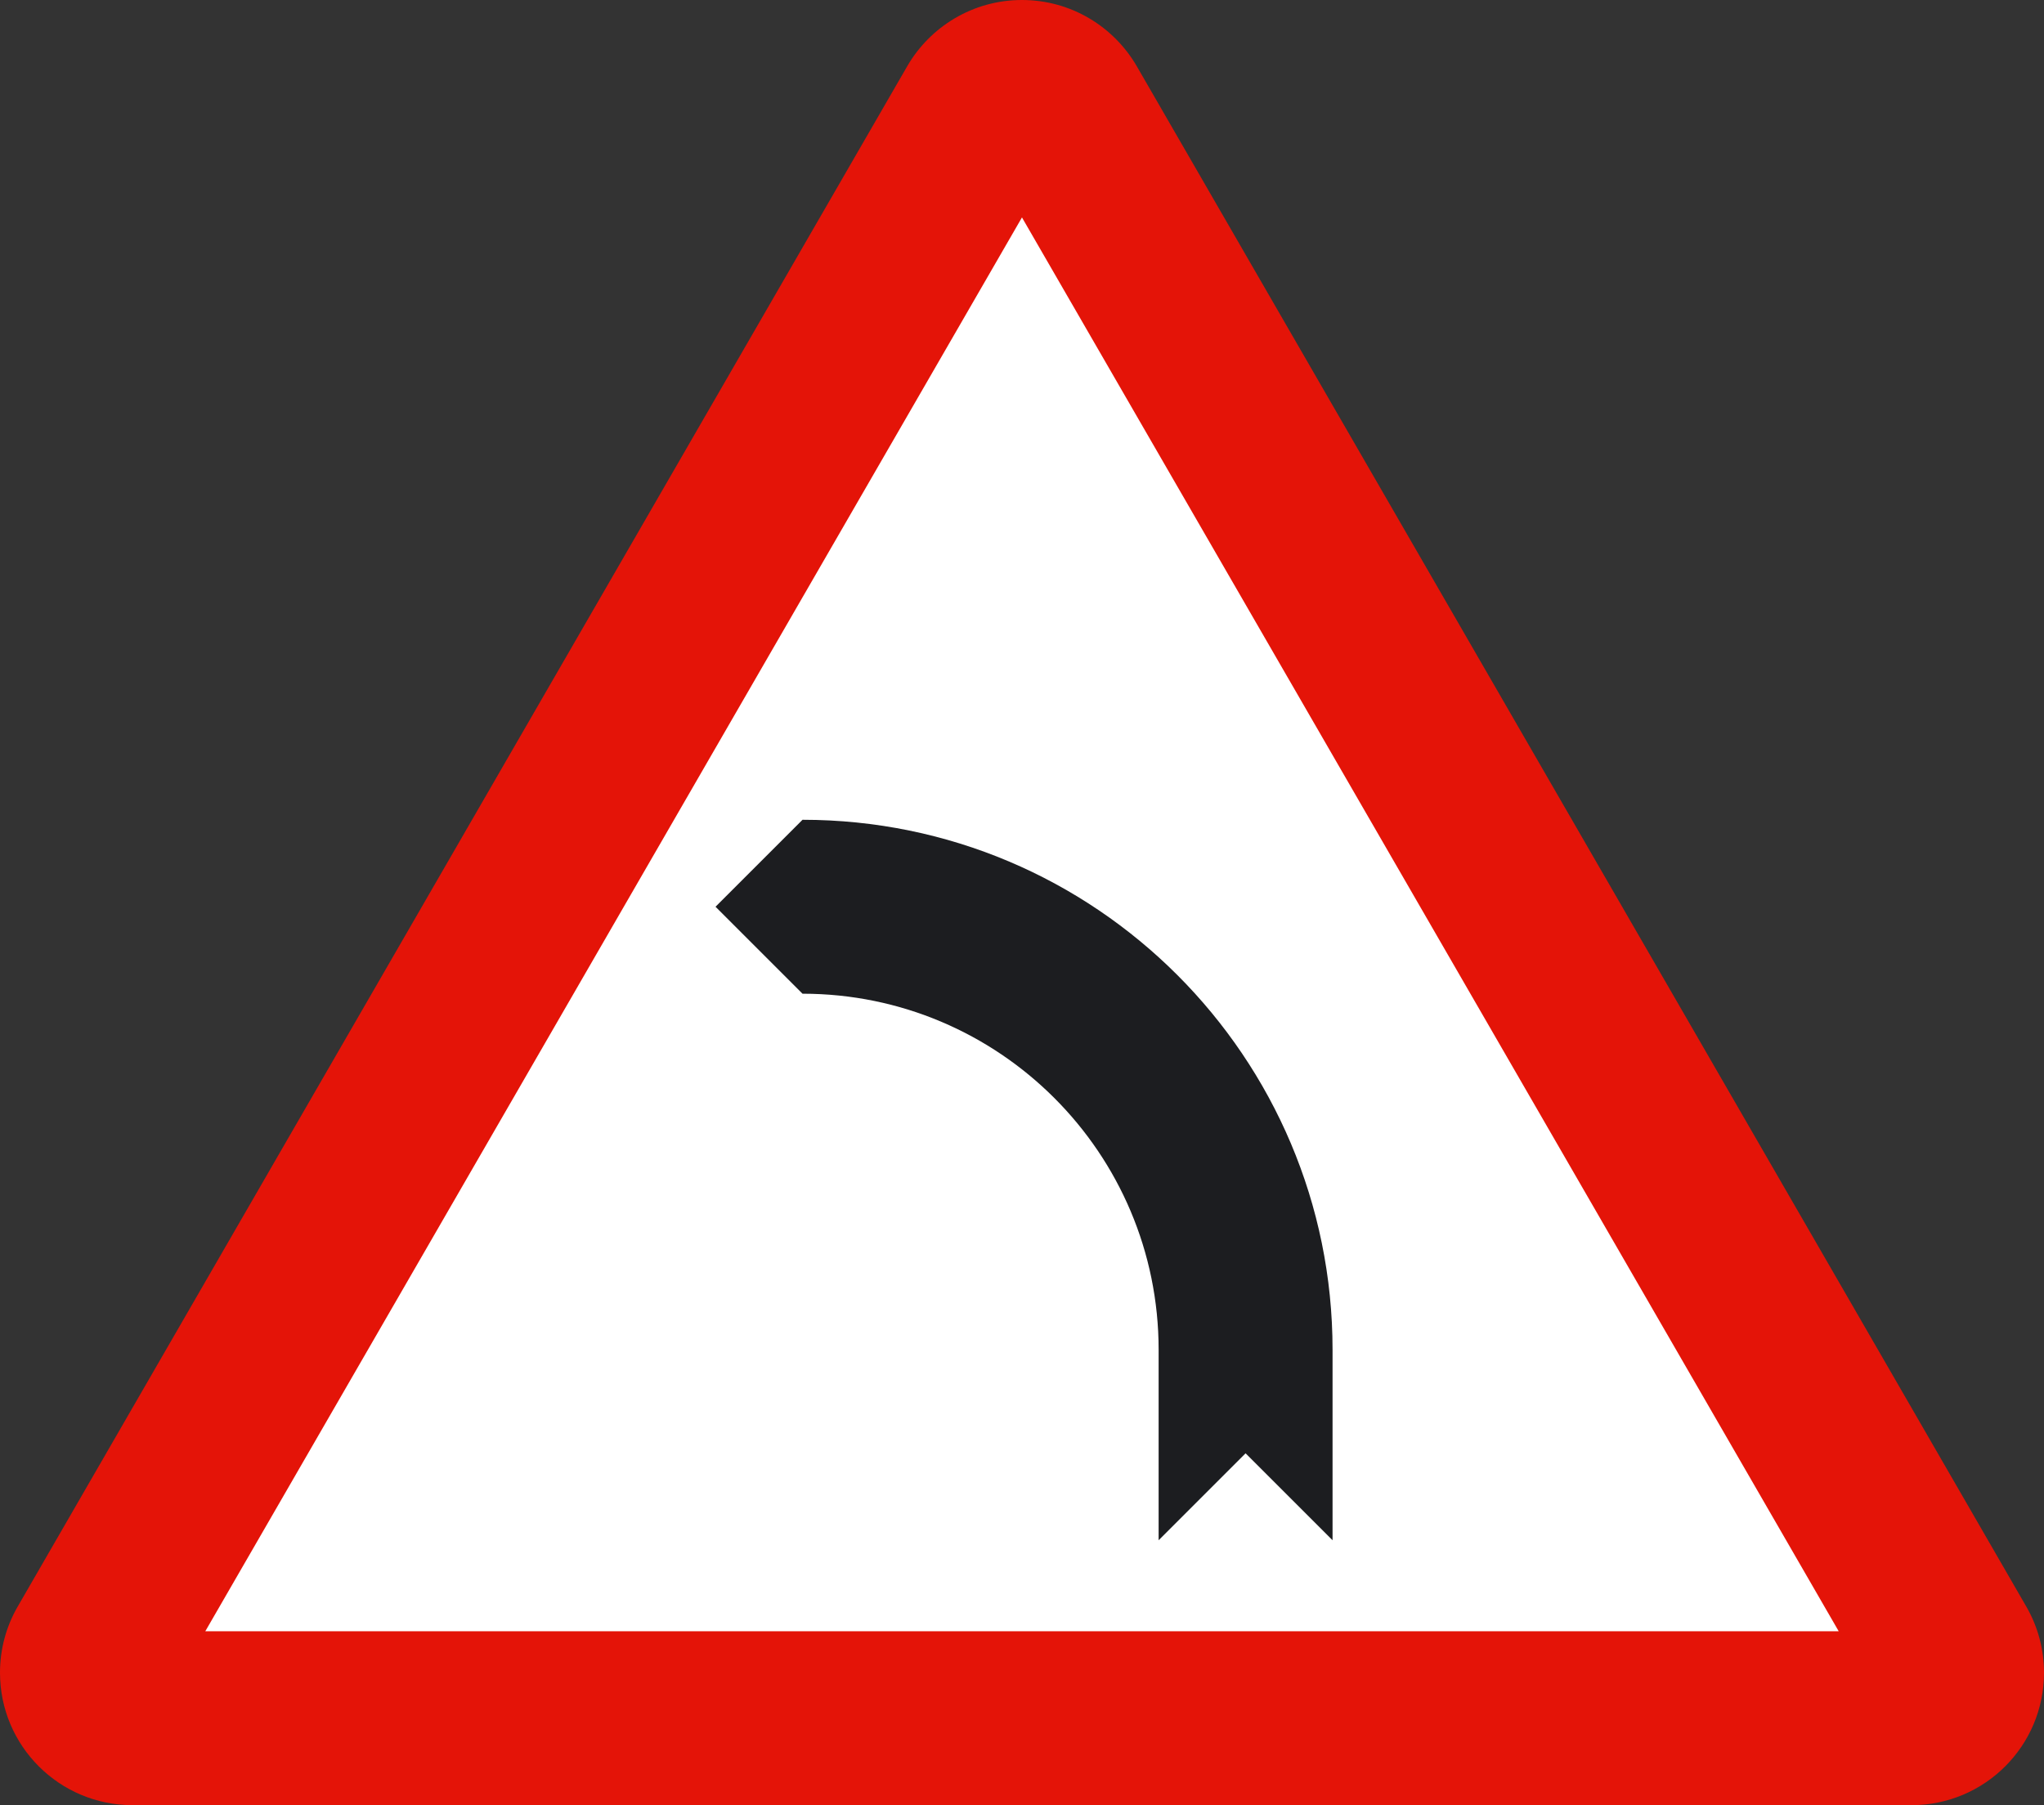
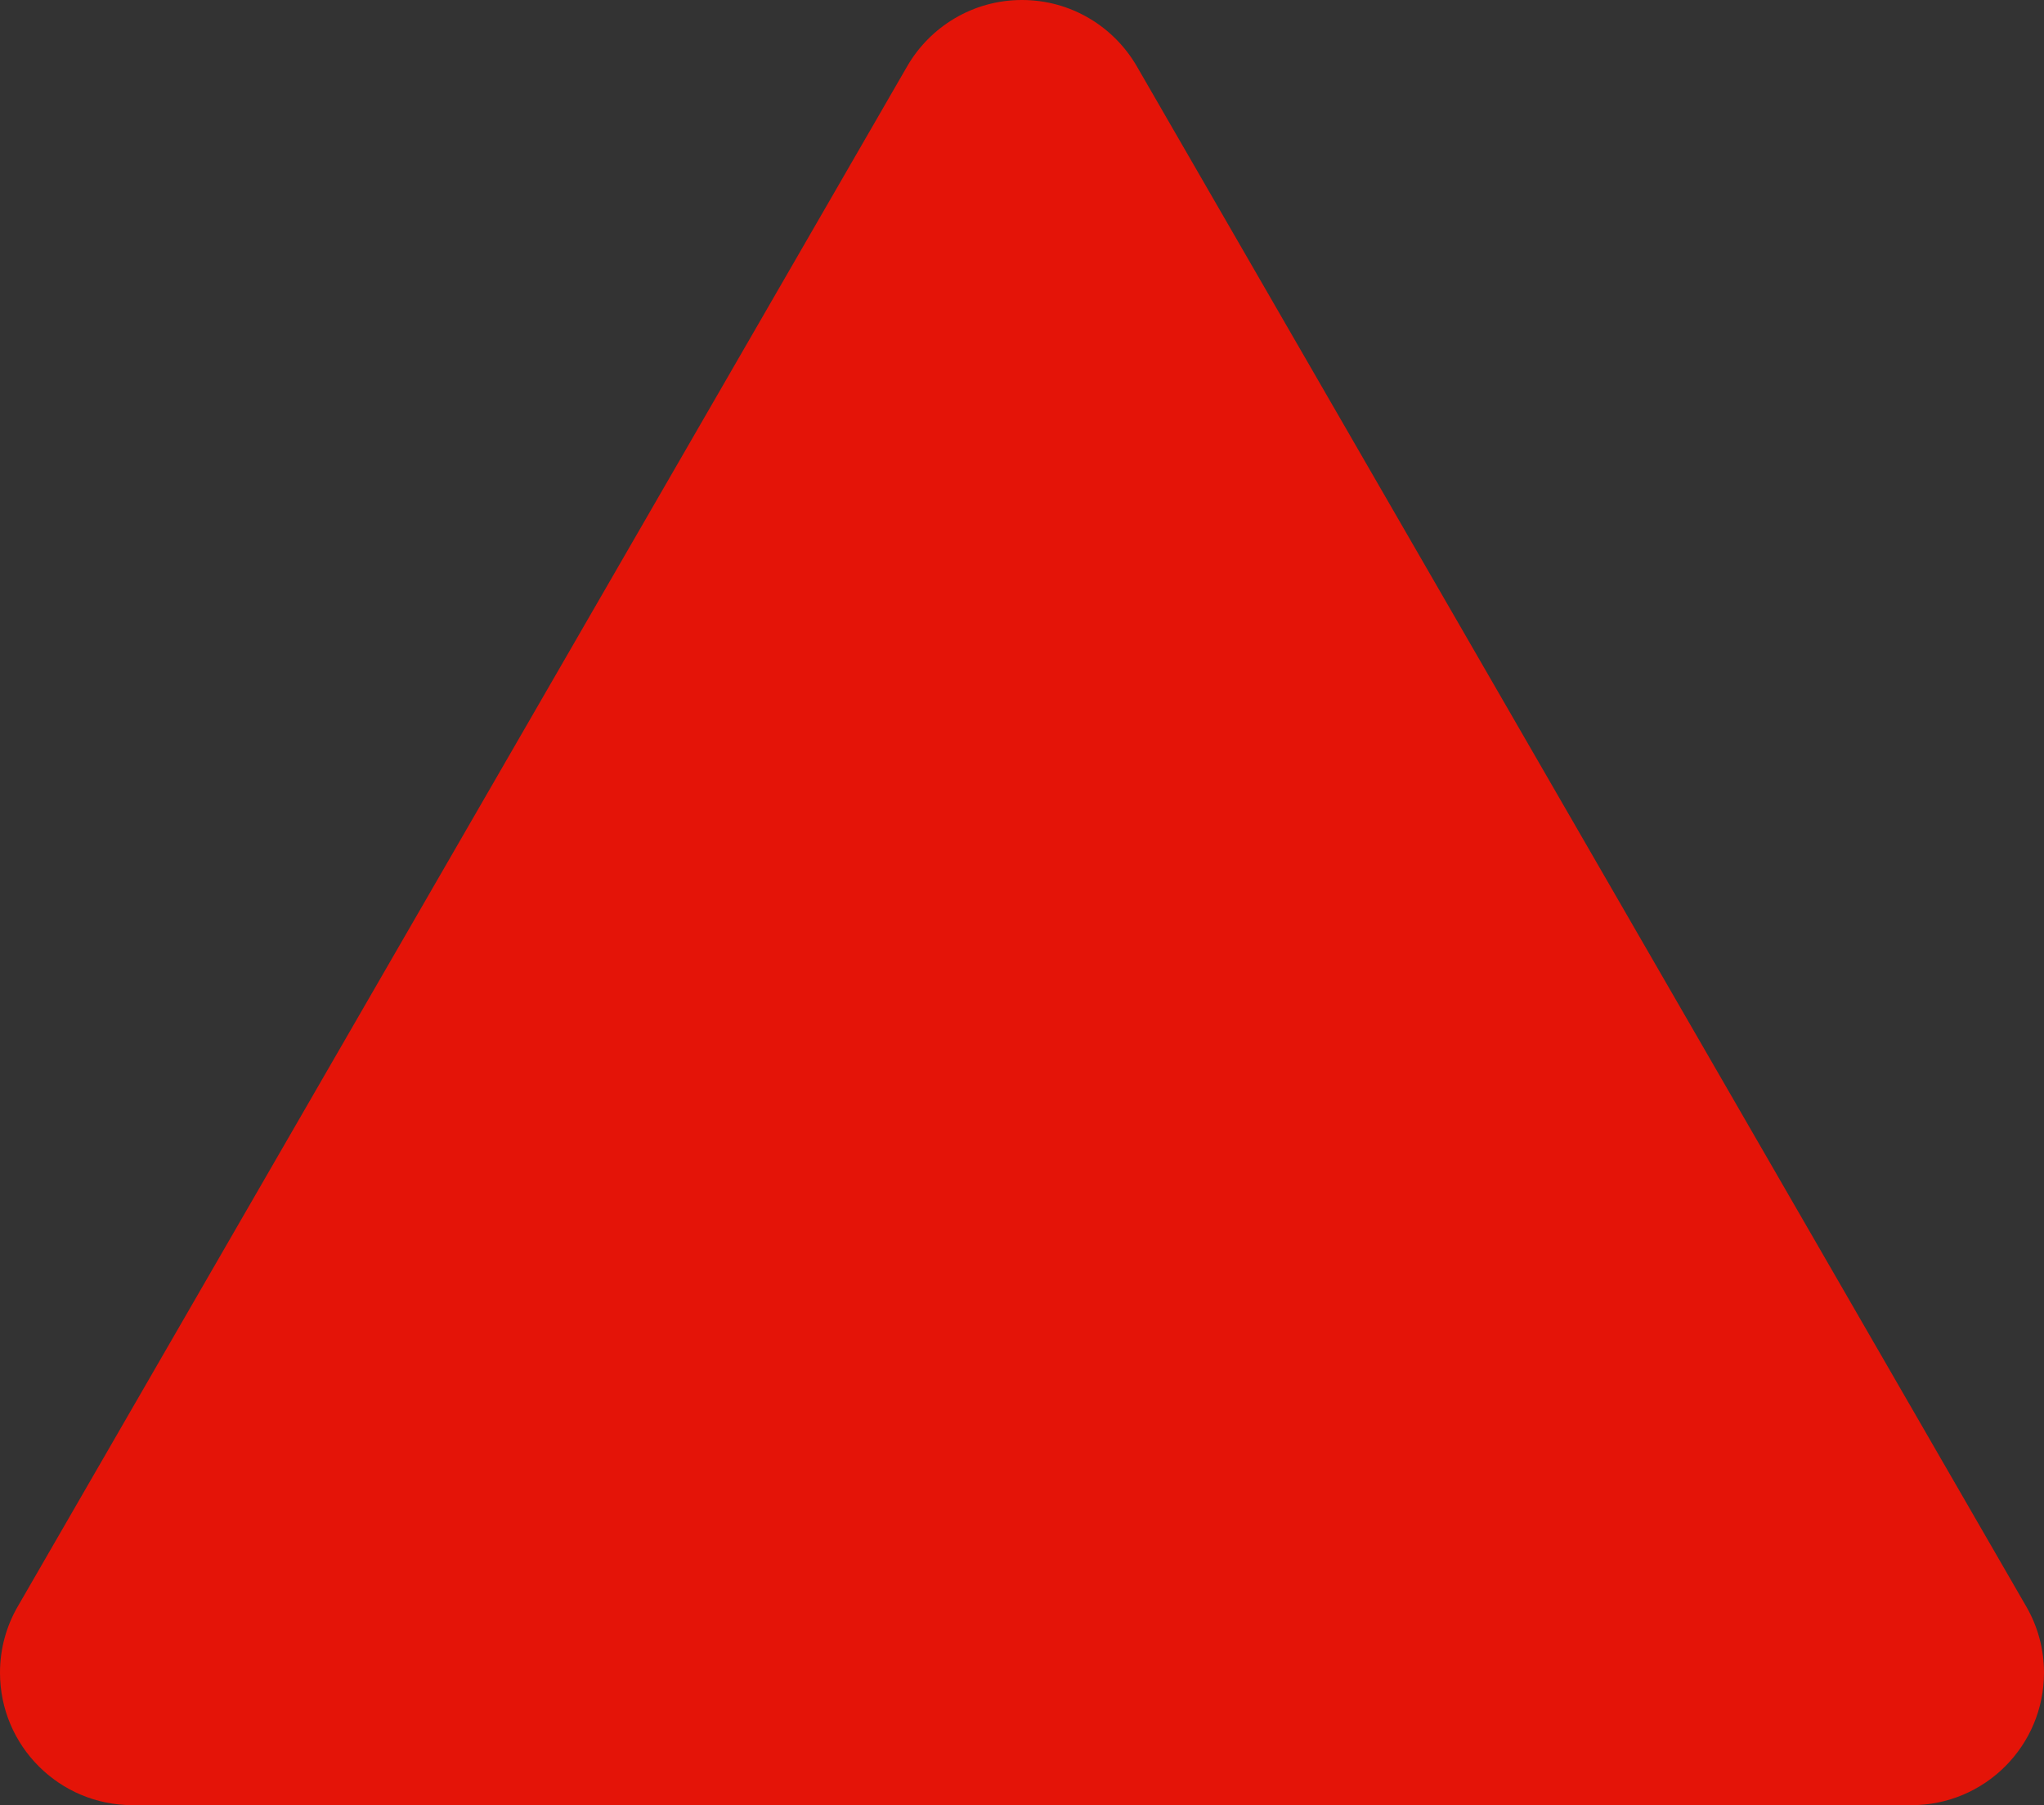
<svg xmlns="http://www.w3.org/2000/svg" xmlns:ns1="http://ns.adobe.com/AdobeIllustrator/10.0/" ns1:viewOrigin="189.4707 515.6182" ns1:rulerOrigin="0 0" ns1:pageBounds="0 841.8896 595.2754 0" width="217.836" height="192.41" viewBox="0 0 217.836 192.41" overflow="visible" enable-background="new 0 0 217.836 192.41" xml:space="preserve">
  <rect x="0" y="0" width="217.836" height="192.41" fill="#333333" stroke="none" />
  <g id="Capa_1" ns1:layer="yes" ns1:dimmedPercent="50" ns1:rgbTrio="#4F008000FFFF">
-     <path ns1:knockout="Off" fill="#E41408" d="M14.125,192.41C6.324,192.41,0,186.09,0,178.289c0-2.535,0.672-4.918,1.844-6.973     L96.668,7.09C99.105,2.855,103.68,0,108.914,0c5.242,0,9.813,2.855,12.254,7.09l94.824,164.227     c1.172,2.055,1.844,4.438,1.844,6.973c0,7.801-6.324,14.121-14.125,14.121H14.125" />
-     <polyline ns1:knockout="Off" fill="#FFFFFF" points="21.879,173.875 108.914,23.176 195.957,173.875 21.879,173.875 " />
-     <path ns1:knockout="Off" fill="#1C1D20" d="M85.527,87.379c31.199,0,56.488,25.293,56.488,56.492v20.301l-9.27-9.266l-9.266,9.266     v-20.301c0-20.961-16.992-37.953-37.953-37.953l-9.27-9.27L85.527,87.379" />
+     <path ns1:knockout="Off" fill="#E41408" d="M14.125,192.41C6.324,192.41,0,186.09,0,178.289c0-2.535,0.672-4.918,1.844-6.973     L96.668,7.09C99.105,2.855,103.68,0,108.914,0c5.242,0,9.813,2.855,12.254,7.09l94.824,164.227     c1.172,2.055,1.844,4.438,1.844,6.973c0,7.801-6.324,14.121-14.125,14.121" />
  </g>
</svg>